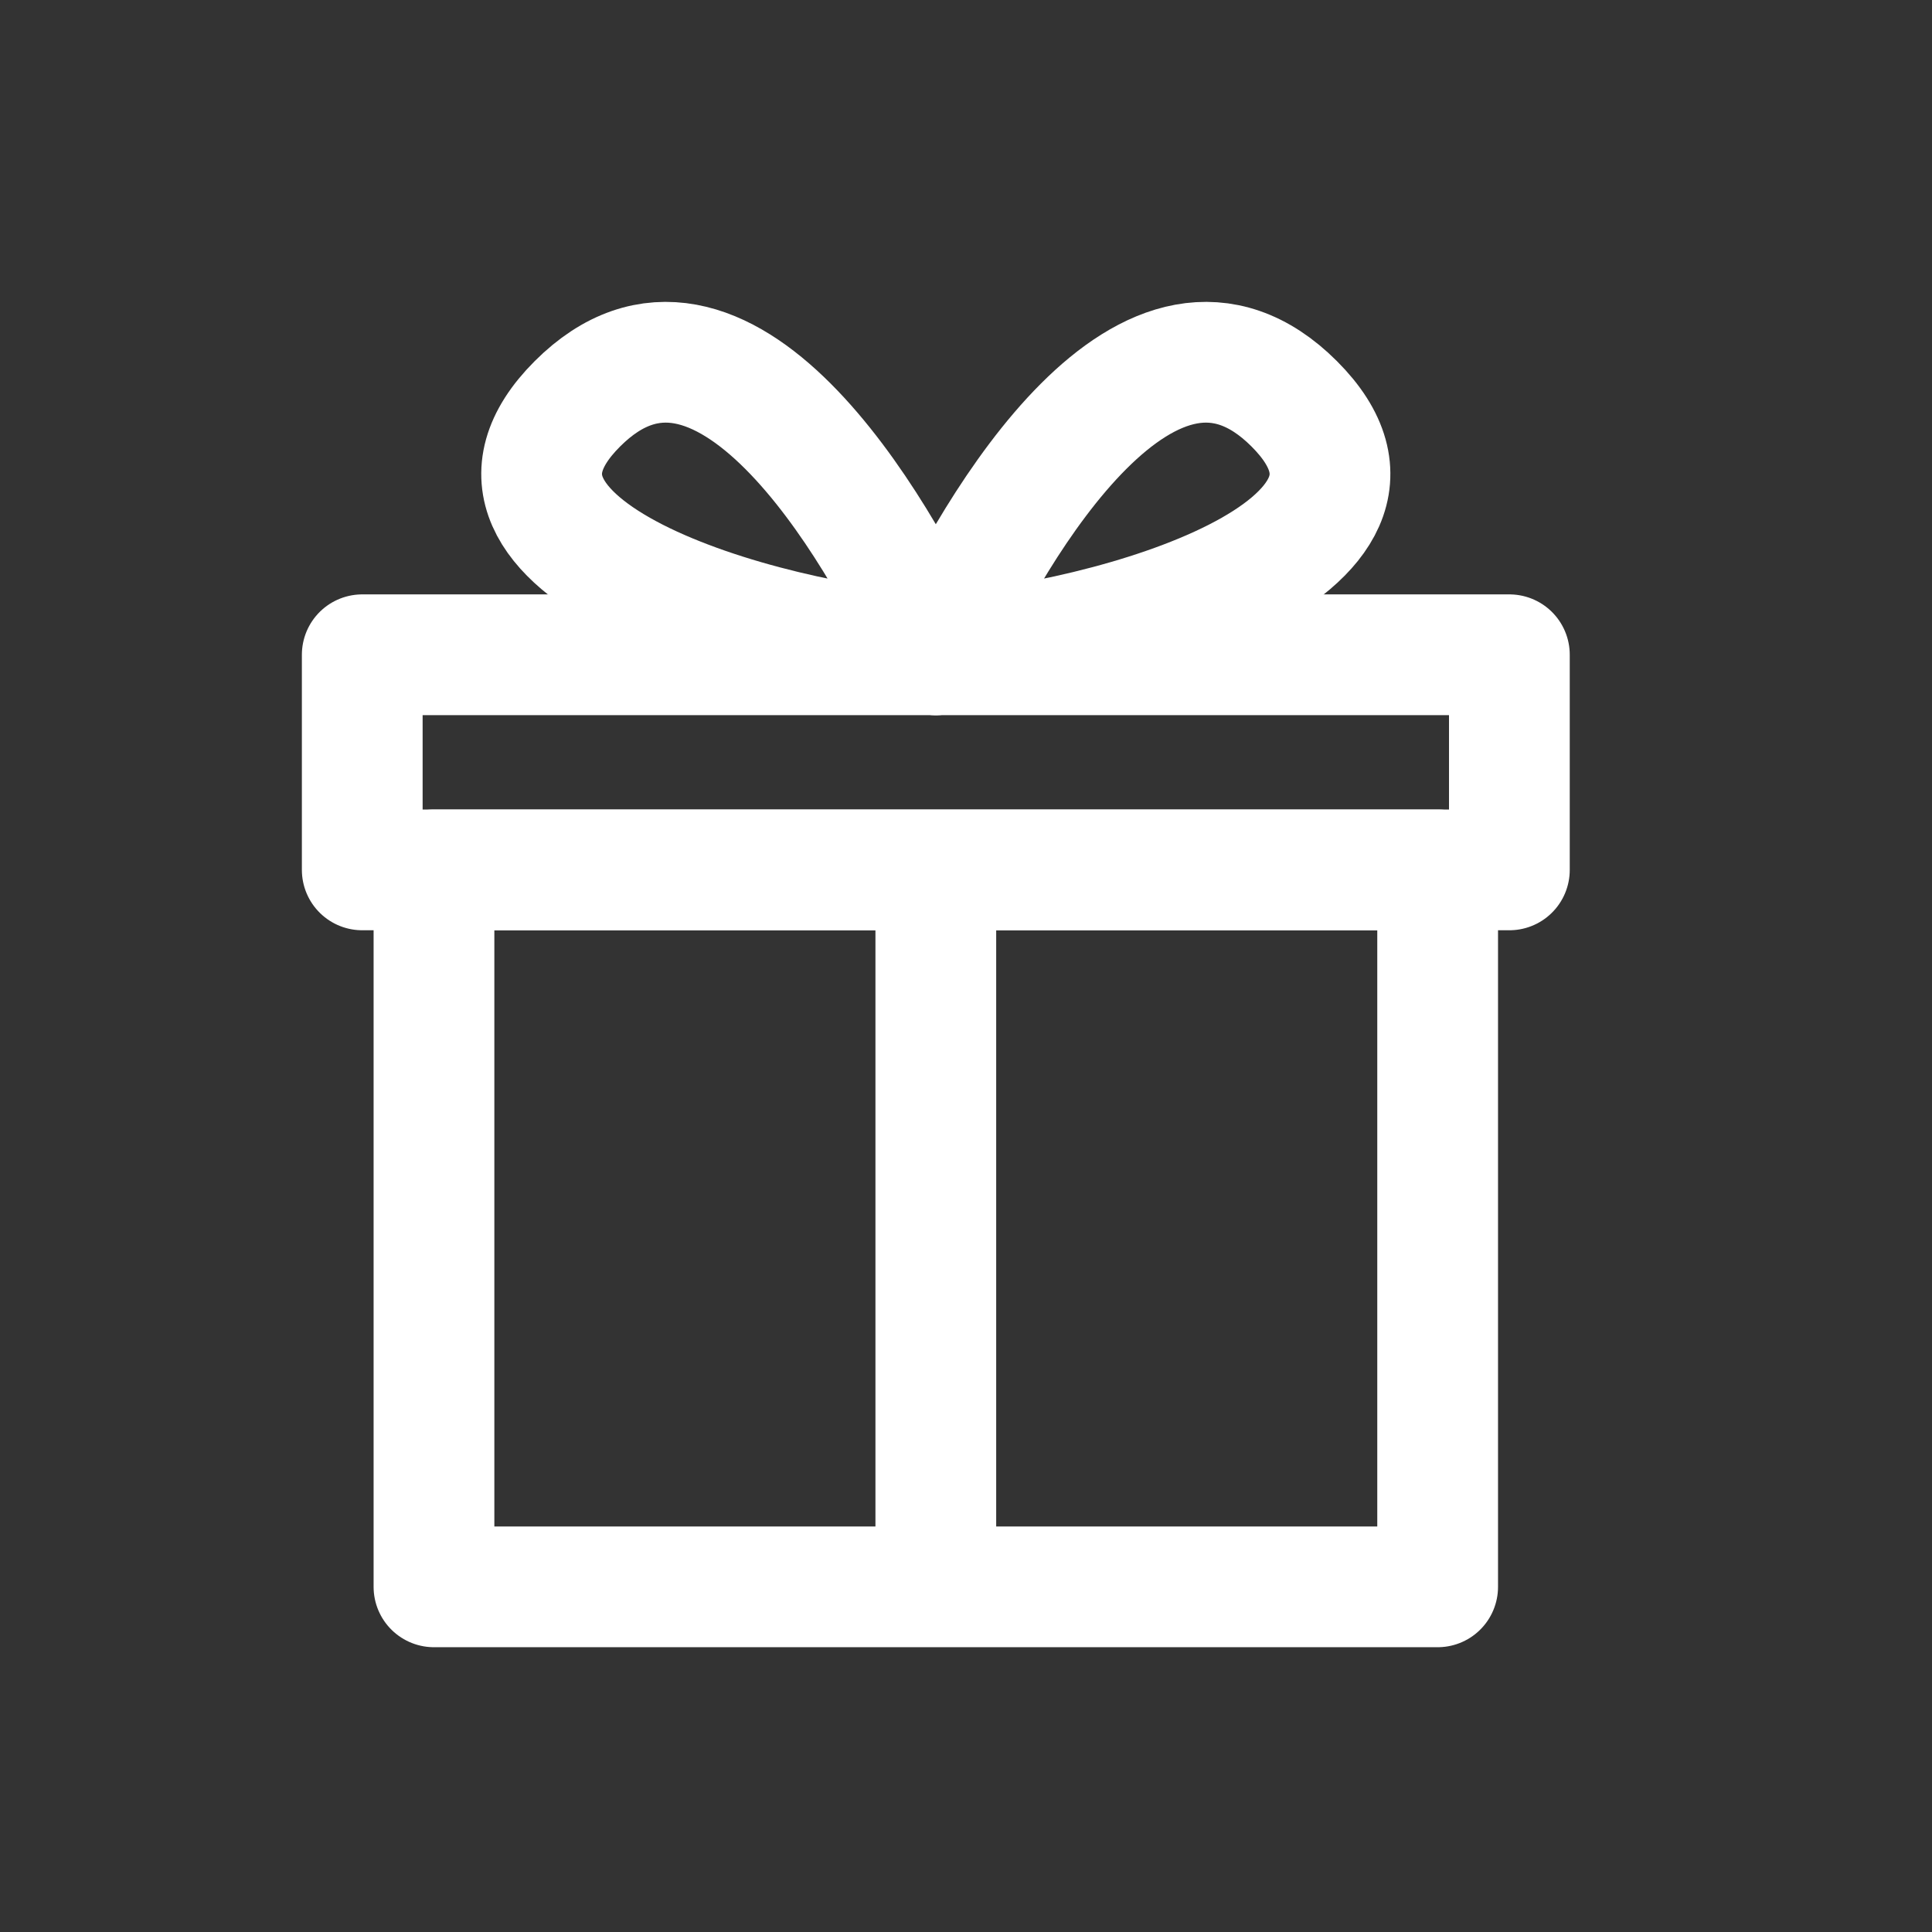
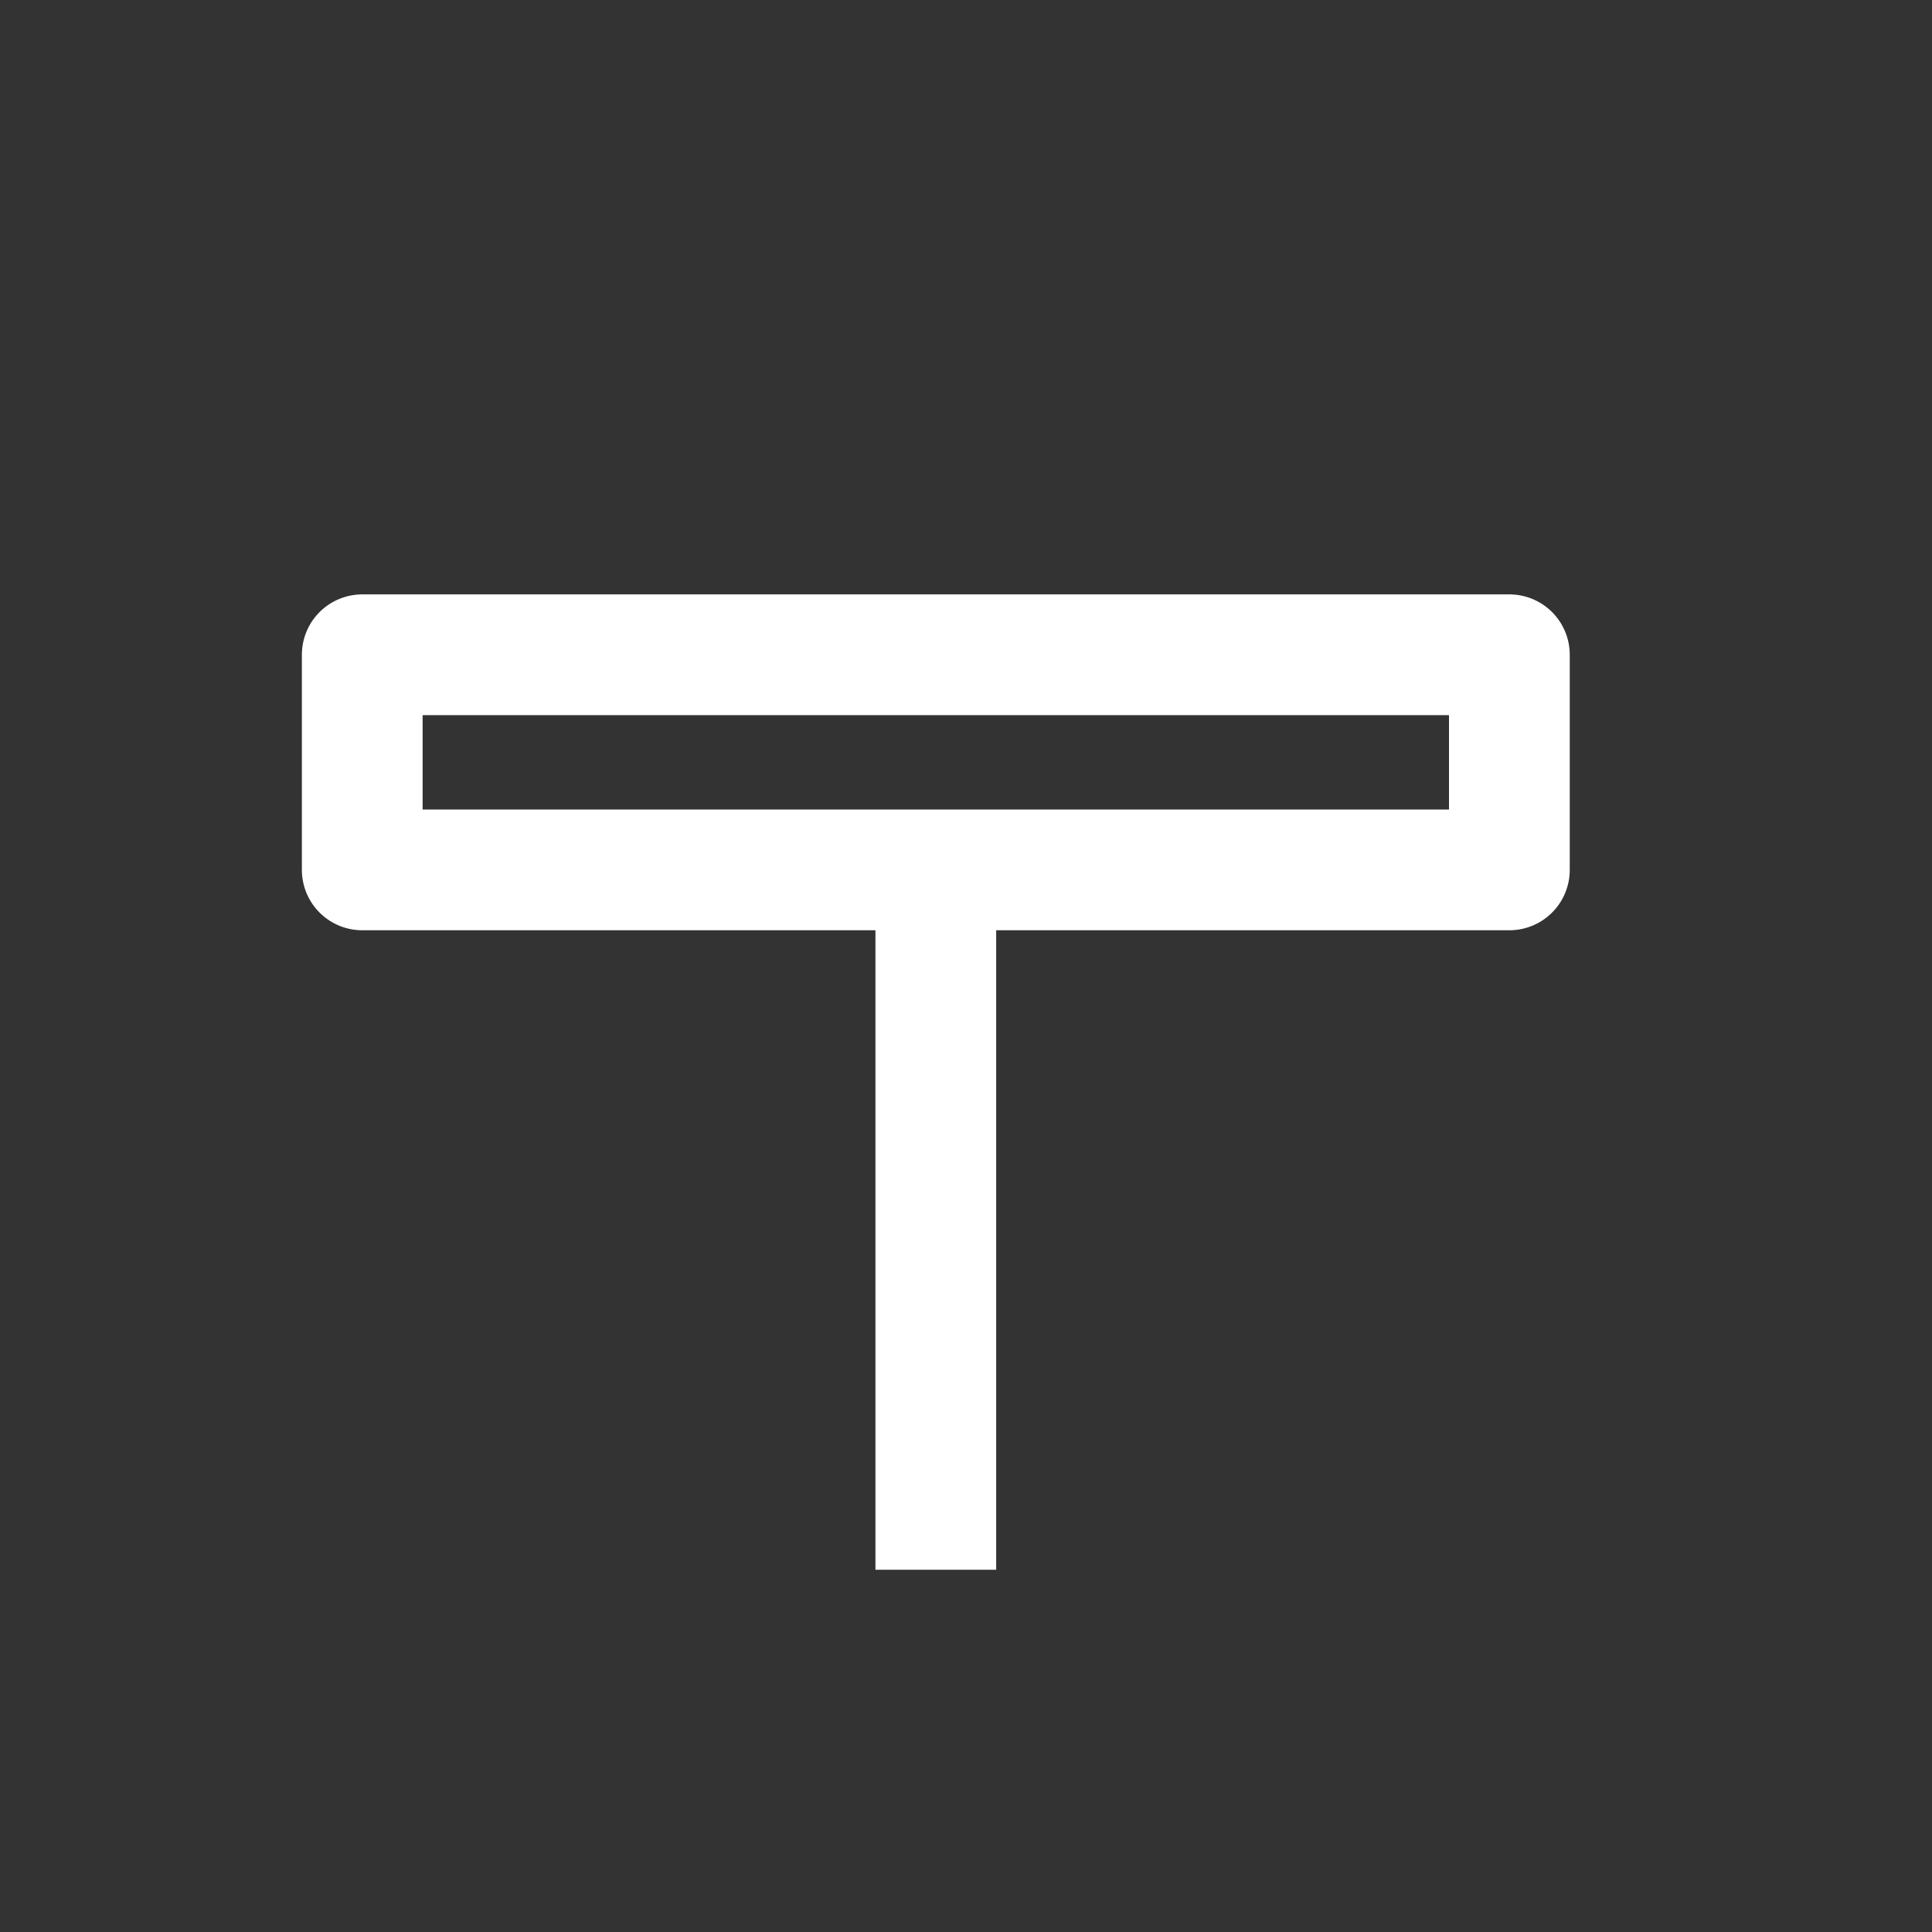
<svg xmlns="http://www.w3.org/2000/svg" width="32" height="32" viewBox="0 0 32 32" fill="none">
  <rect x="0" y="0" width="32" height="32" fill="#333333" stroke="none" />
-   <path d="M23.812 26.283H7.188V14.408H23.812V26.283Z" stroke="white" stroke-width="2" stroke-linecap="round" stroke-linejoin="round" />
  <path d="M7.188 14.408H23.812H25V10.845H6V14.408H7.188Z" stroke="white" stroke-width="2" stroke-linecap="round" stroke-linejoin="round" />
-   <path d="M15.5 10.845C16.489 8.668 19.062 4.314 21.437 6.689C23.812 9.064 18.469 10.647 15.5 10.845Z" stroke="white" stroke-width="2" stroke-linecap="round" stroke-linejoin="round" />
-   <path d="M15.5 10.845C14.511 8.668 11.938 4.314 9.563 6.689C7.188 9.064 12.531 10.647 15.5 10.845Z" stroke="white" stroke-width="2" stroke-linecap="round" stroke-linejoin="round" />
  <line x1="15.5" y1="15" x2="15.5" y2="26" stroke="white" stroke-width="2" />
</svg>